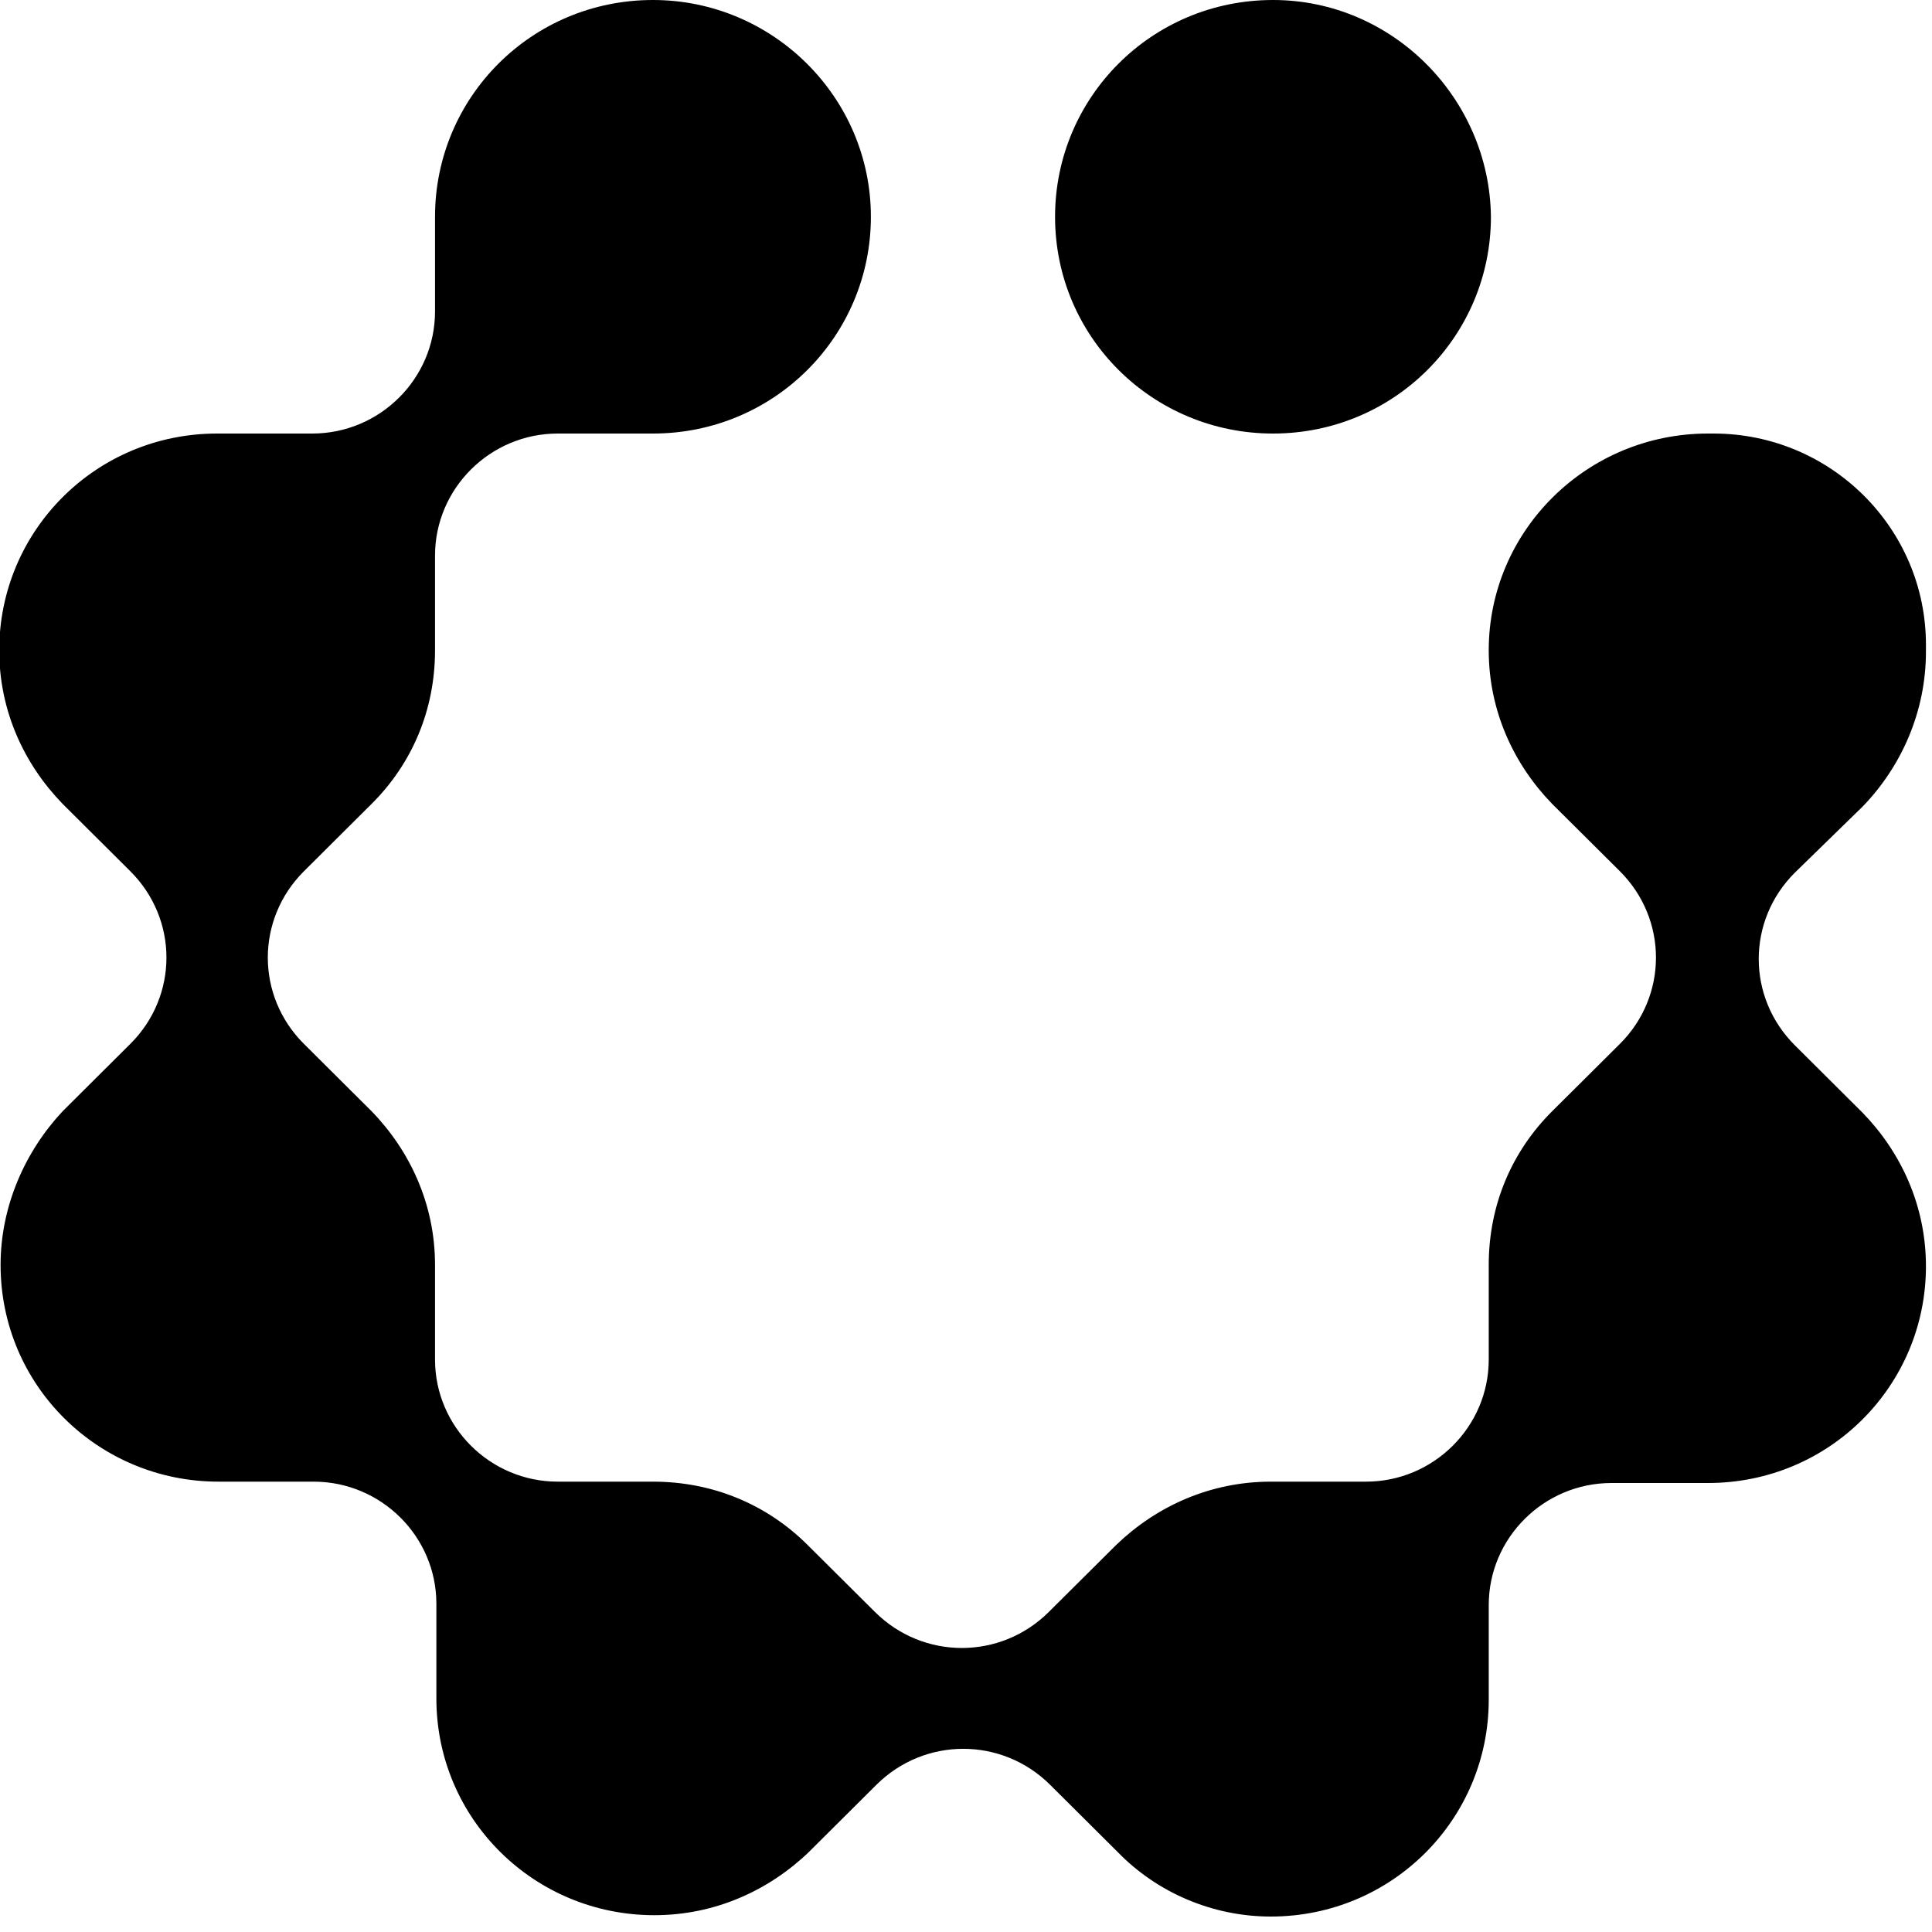
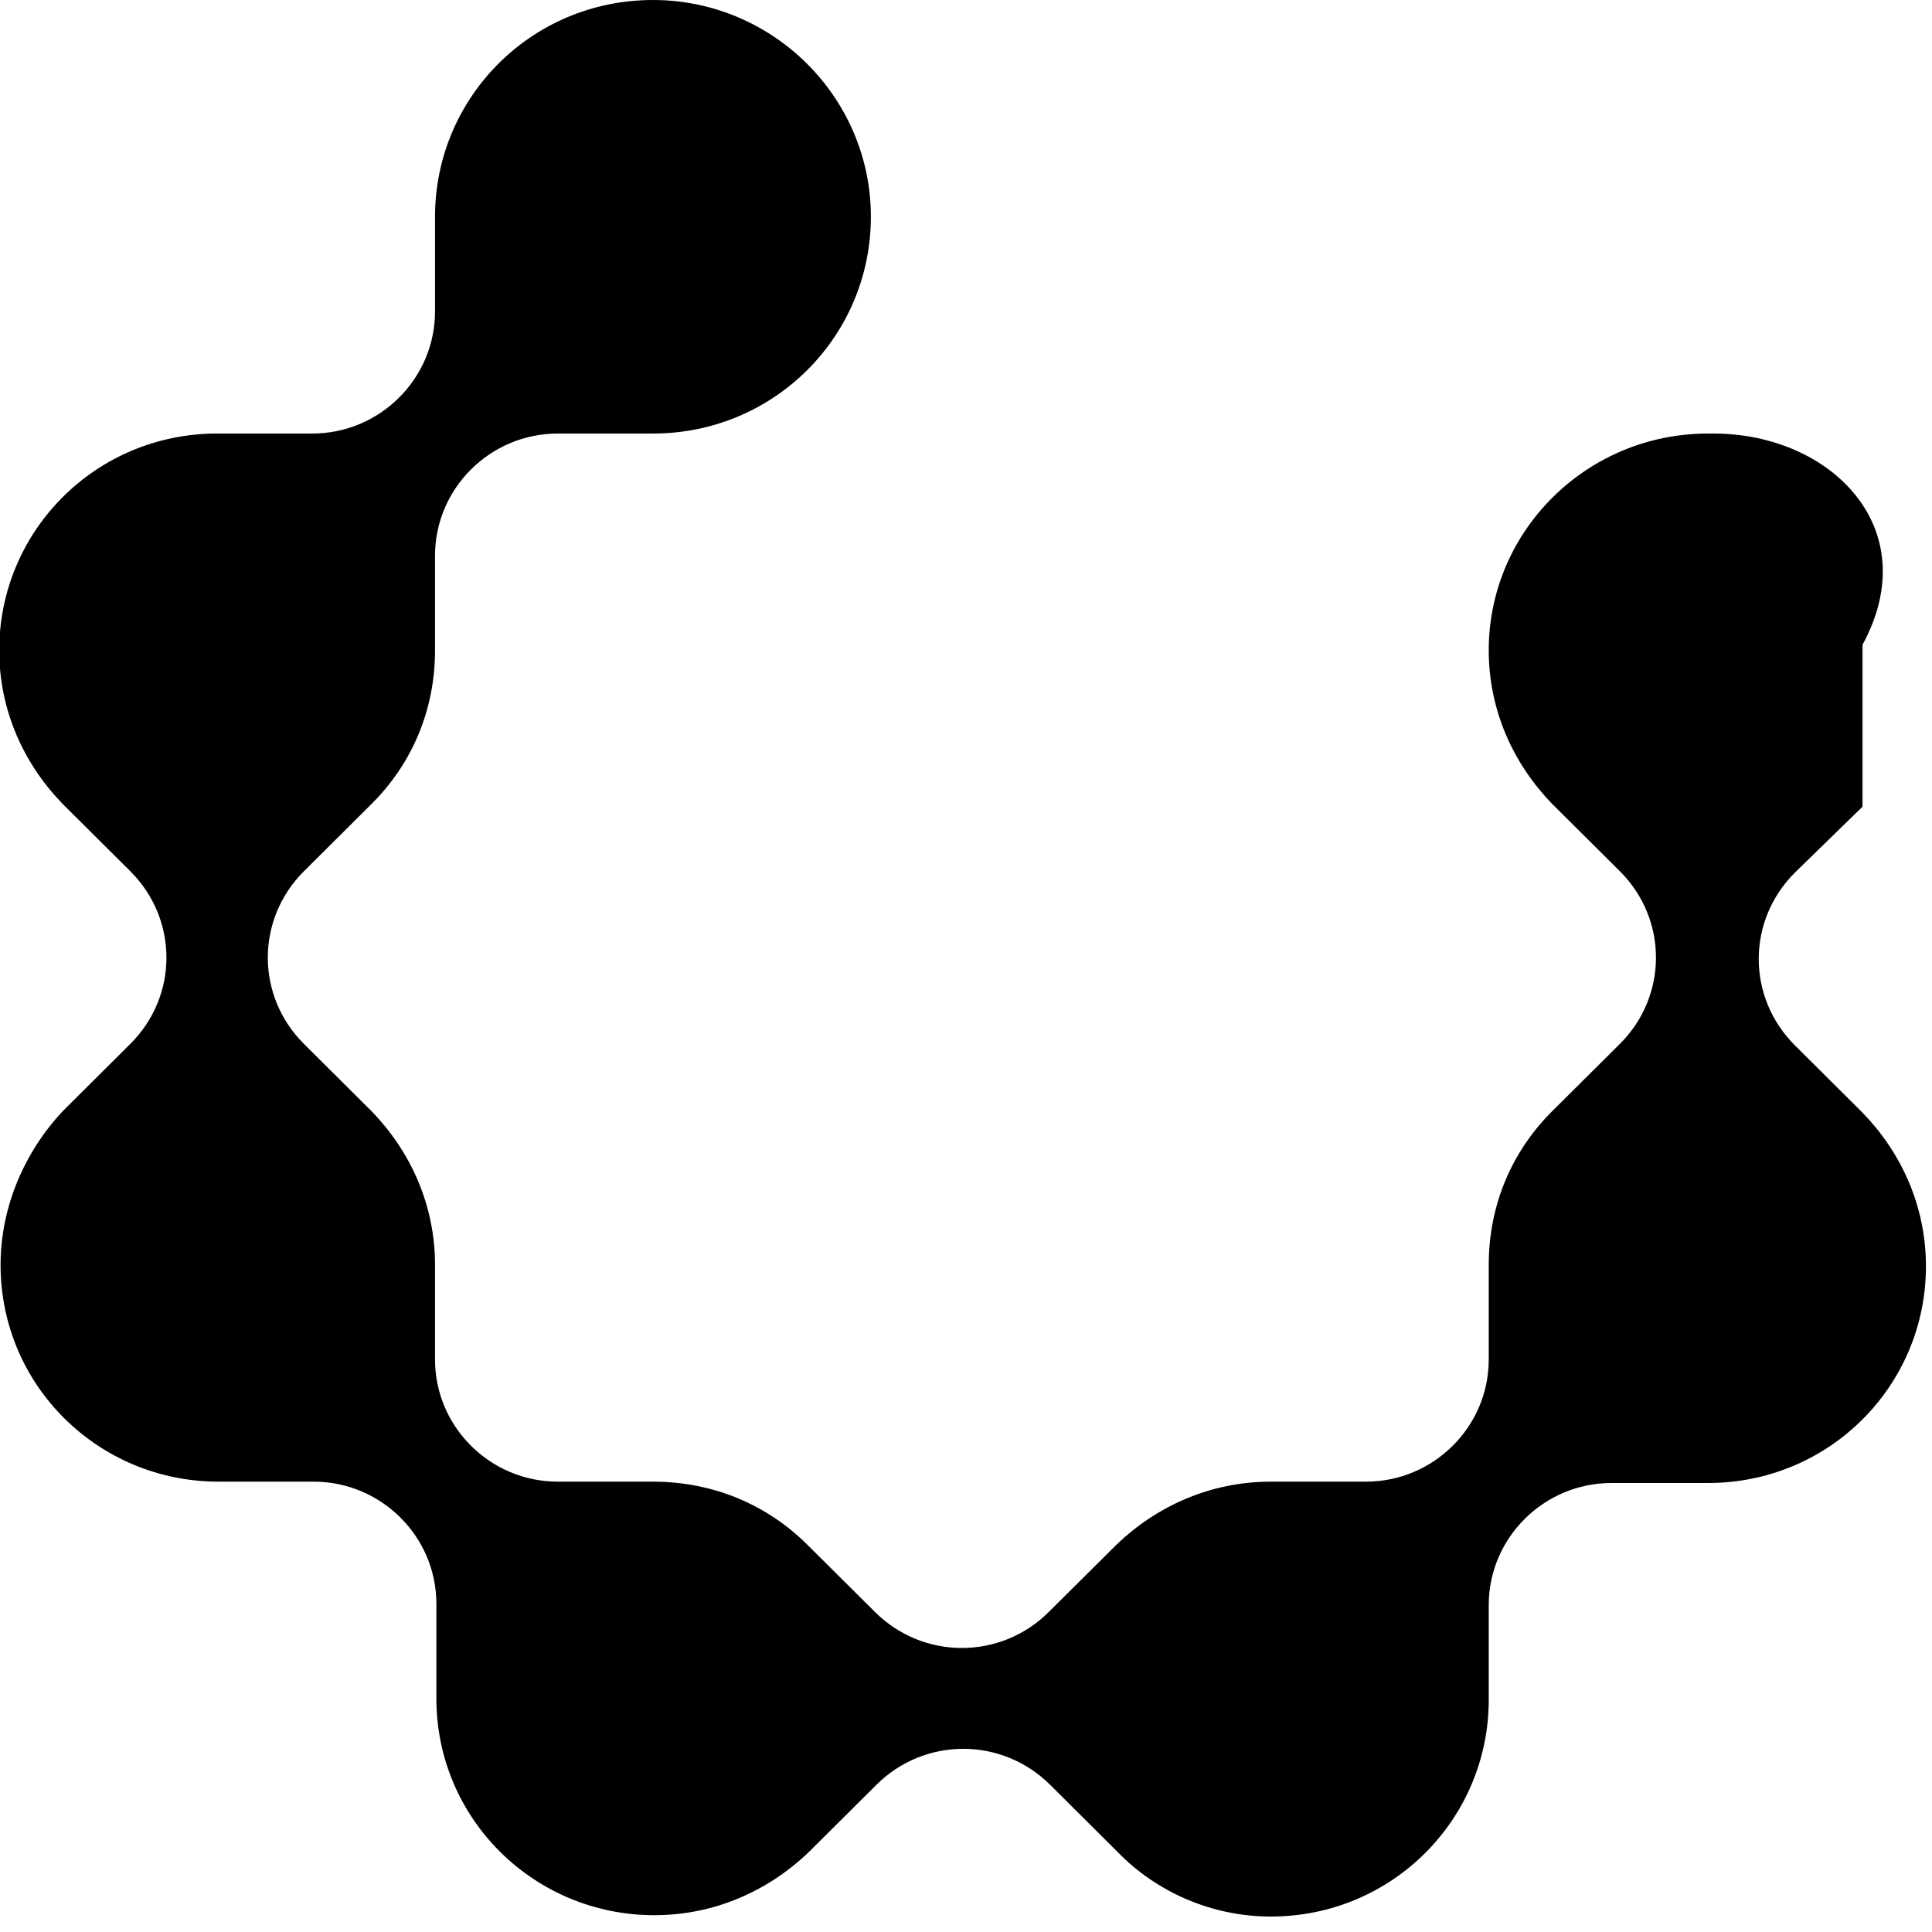
<svg xmlns="http://www.w3.org/2000/svg" width="30" height="30" viewBox="0 0 30 30" fill="none">
-   <path d="M19.767 7.02856e-06C17.883 7.02856e-06 16.383 1.513 16.383 3.366C16.383 5.24 17.904 6.732 19.767 6.732C21.652 6.732 23.151 5.219 23.151 3.366C23.13 1.534 21.63 7.02856e-06 19.767 7.02856e-06Z" fill="currentColor" />
-   <path d="M28.921 12.526C29.521 11.908 29.906 11.056 29.906 10.119V10.012C29.906 8.202 28.428 6.732 26.608 6.732H26.522C24.638 6.732 23.117 8.244 23.117 10.098C23.117 11.035 23.503 11.866 24.102 12.483L25.152 13.527C25.901 14.273 25.901 15.466 25.152 16.211L24.102 17.255C23.481 17.873 23.117 18.704 23.117 19.641C23.117 19.641 23.117 20.344 23.117 21.111C23.117 22.155 22.26 23.007 21.211 23.007H19.733C18.791 23.007 17.956 23.39 17.335 23.987L16.285 25.031C15.536 25.776 14.336 25.776 13.587 25.031L12.537 23.987C11.916 23.369 11.081 23.007 10.139 23.007H8.661C7.612 23.007 6.755 22.155 6.755 21.111V19.641C6.755 18.704 6.37 17.873 5.77 17.255L4.721 16.211C3.971 15.466 3.971 14.273 4.721 13.527L5.77 12.483C6.391 11.866 6.755 11.035 6.755 10.098V8.628C6.755 7.584 7.612 6.732 8.661 6.732H10.139C12.024 6.732 13.523 5.219 13.523 3.366C13.523 1.513 12.002 1.0304e-05 10.139 1.0304e-05C8.254 1.0304e-05 6.755 1.513 6.755 3.366C6.755 3.877 6.755 4.367 6.755 4.836C6.755 5.88 5.898 6.732 4.849 6.732C4.078 6.732 3.371 6.732 3.371 6.732C1.487 6.732 -0.012 8.244 -0.012 10.098C-0.012 11.035 0.373 11.866 0.973 12.483L2.022 13.527C2.772 14.273 2.772 15.466 2.022 16.211L0.973 17.255C0.394 17.873 0.009 18.725 0.009 19.641C0.009 21.516 1.529 23.007 3.393 23.007H4.87C5.92 23.007 6.776 23.859 6.776 24.903V26.373C6.776 28.247 8.297 29.739 10.16 29.739C11.103 29.739 11.938 29.355 12.559 28.759L13.608 27.715C14.358 26.969 15.557 26.969 16.307 27.715L17.356 28.759C17.956 29.377 18.812 29.76 19.733 29.76C21.618 29.76 23.117 28.247 23.117 26.394V24.924C23.117 23.88 23.974 23.028 25.023 23.028H26.522C28.407 23.028 29.906 21.516 29.906 19.663C29.906 18.725 29.521 17.894 28.921 17.277L27.872 16.233C27.122 15.487 27.122 14.294 27.872 13.549L28.921 12.526Z" fill="currentColor" />
+   <path d="M28.921 12.526V10.012C29.906 8.202 28.428 6.732 26.608 6.732H26.522C24.638 6.732 23.117 8.244 23.117 10.098C23.117 11.035 23.503 11.866 24.102 12.483L25.152 13.527C25.901 14.273 25.901 15.466 25.152 16.211L24.102 17.255C23.481 17.873 23.117 18.704 23.117 19.641C23.117 19.641 23.117 20.344 23.117 21.111C23.117 22.155 22.26 23.007 21.211 23.007H19.733C18.791 23.007 17.956 23.39 17.335 23.987L16.285 25.031C15.536 25.776 14.336 25.776 13.587 25.031L12.537 23.987C11.916 23.369 11.081 23.007 10.139 23.007H8.661C7.612 23.007 6.755 22.155 6.755 21.111V19.641C6.755 18.704 6.37 17.873 5.77 17.255L4.721 16.211C3.971 15.466 3.971 14.273 4.721 13.527L5.77 12.483C6.391 11.866 6.755 11.035 6.755 10.098V8.628C6.755 7.584 7.612 6.732 8.661 6.732H10.139C12.024 6.732 13.523 5.219 13.523 3.366C13.523 1.513 12.002 1.0304e-05 10.139 1.0304e-05C8.254 1.0304e-05 6.755 1.513 6.755 3.366C6.755 3.877 6.755 4.367 6.755 4.836C6.755 5.88 5.898 6.732 4.849 6.732C4.078 6.732 3.371 6.732 3.371 6.732C1.487 6.732 -0.012 8.244 -0.012 10.098C-0.012 11.035 0.373 11.866 0.973 12.483L2.022 13.527C2.772 14.273 2.772 15.466 2.022 16.211L0.973 17.255C0.394 17.873 0.009 18.725 0.009 19.641C0.009 21.516 1.529 23.007 3.393 23.007H4.87C5.92 23.007 6.776 23.859 6.776 24.903V26.373C6.776 28.247 8.297 29.739 10.16 29.739C11.103 29.739 11.938 29.355 12.559 28.759L13.608 27.715C14.358 26.969 15.557 26.969 16.307 27.715L17.356 28.759C17.956 29.377 18.812 29.76 19.733 29.76C21.618 29.76 23.117 28.247 23.117 26.394V24.924C23.117 23.88 23.974 23.028 25.023 23.028H26.522C28.407 23.028 29.906 21.516 29.906 19.663C29.906 18.725 29.521 17.894 28.921 17.277L27.872 16.233C27.122 15.487 27.122 14.294 27.872 13.549L28.921 12.526Z" fill="currentColor" />
</svg>